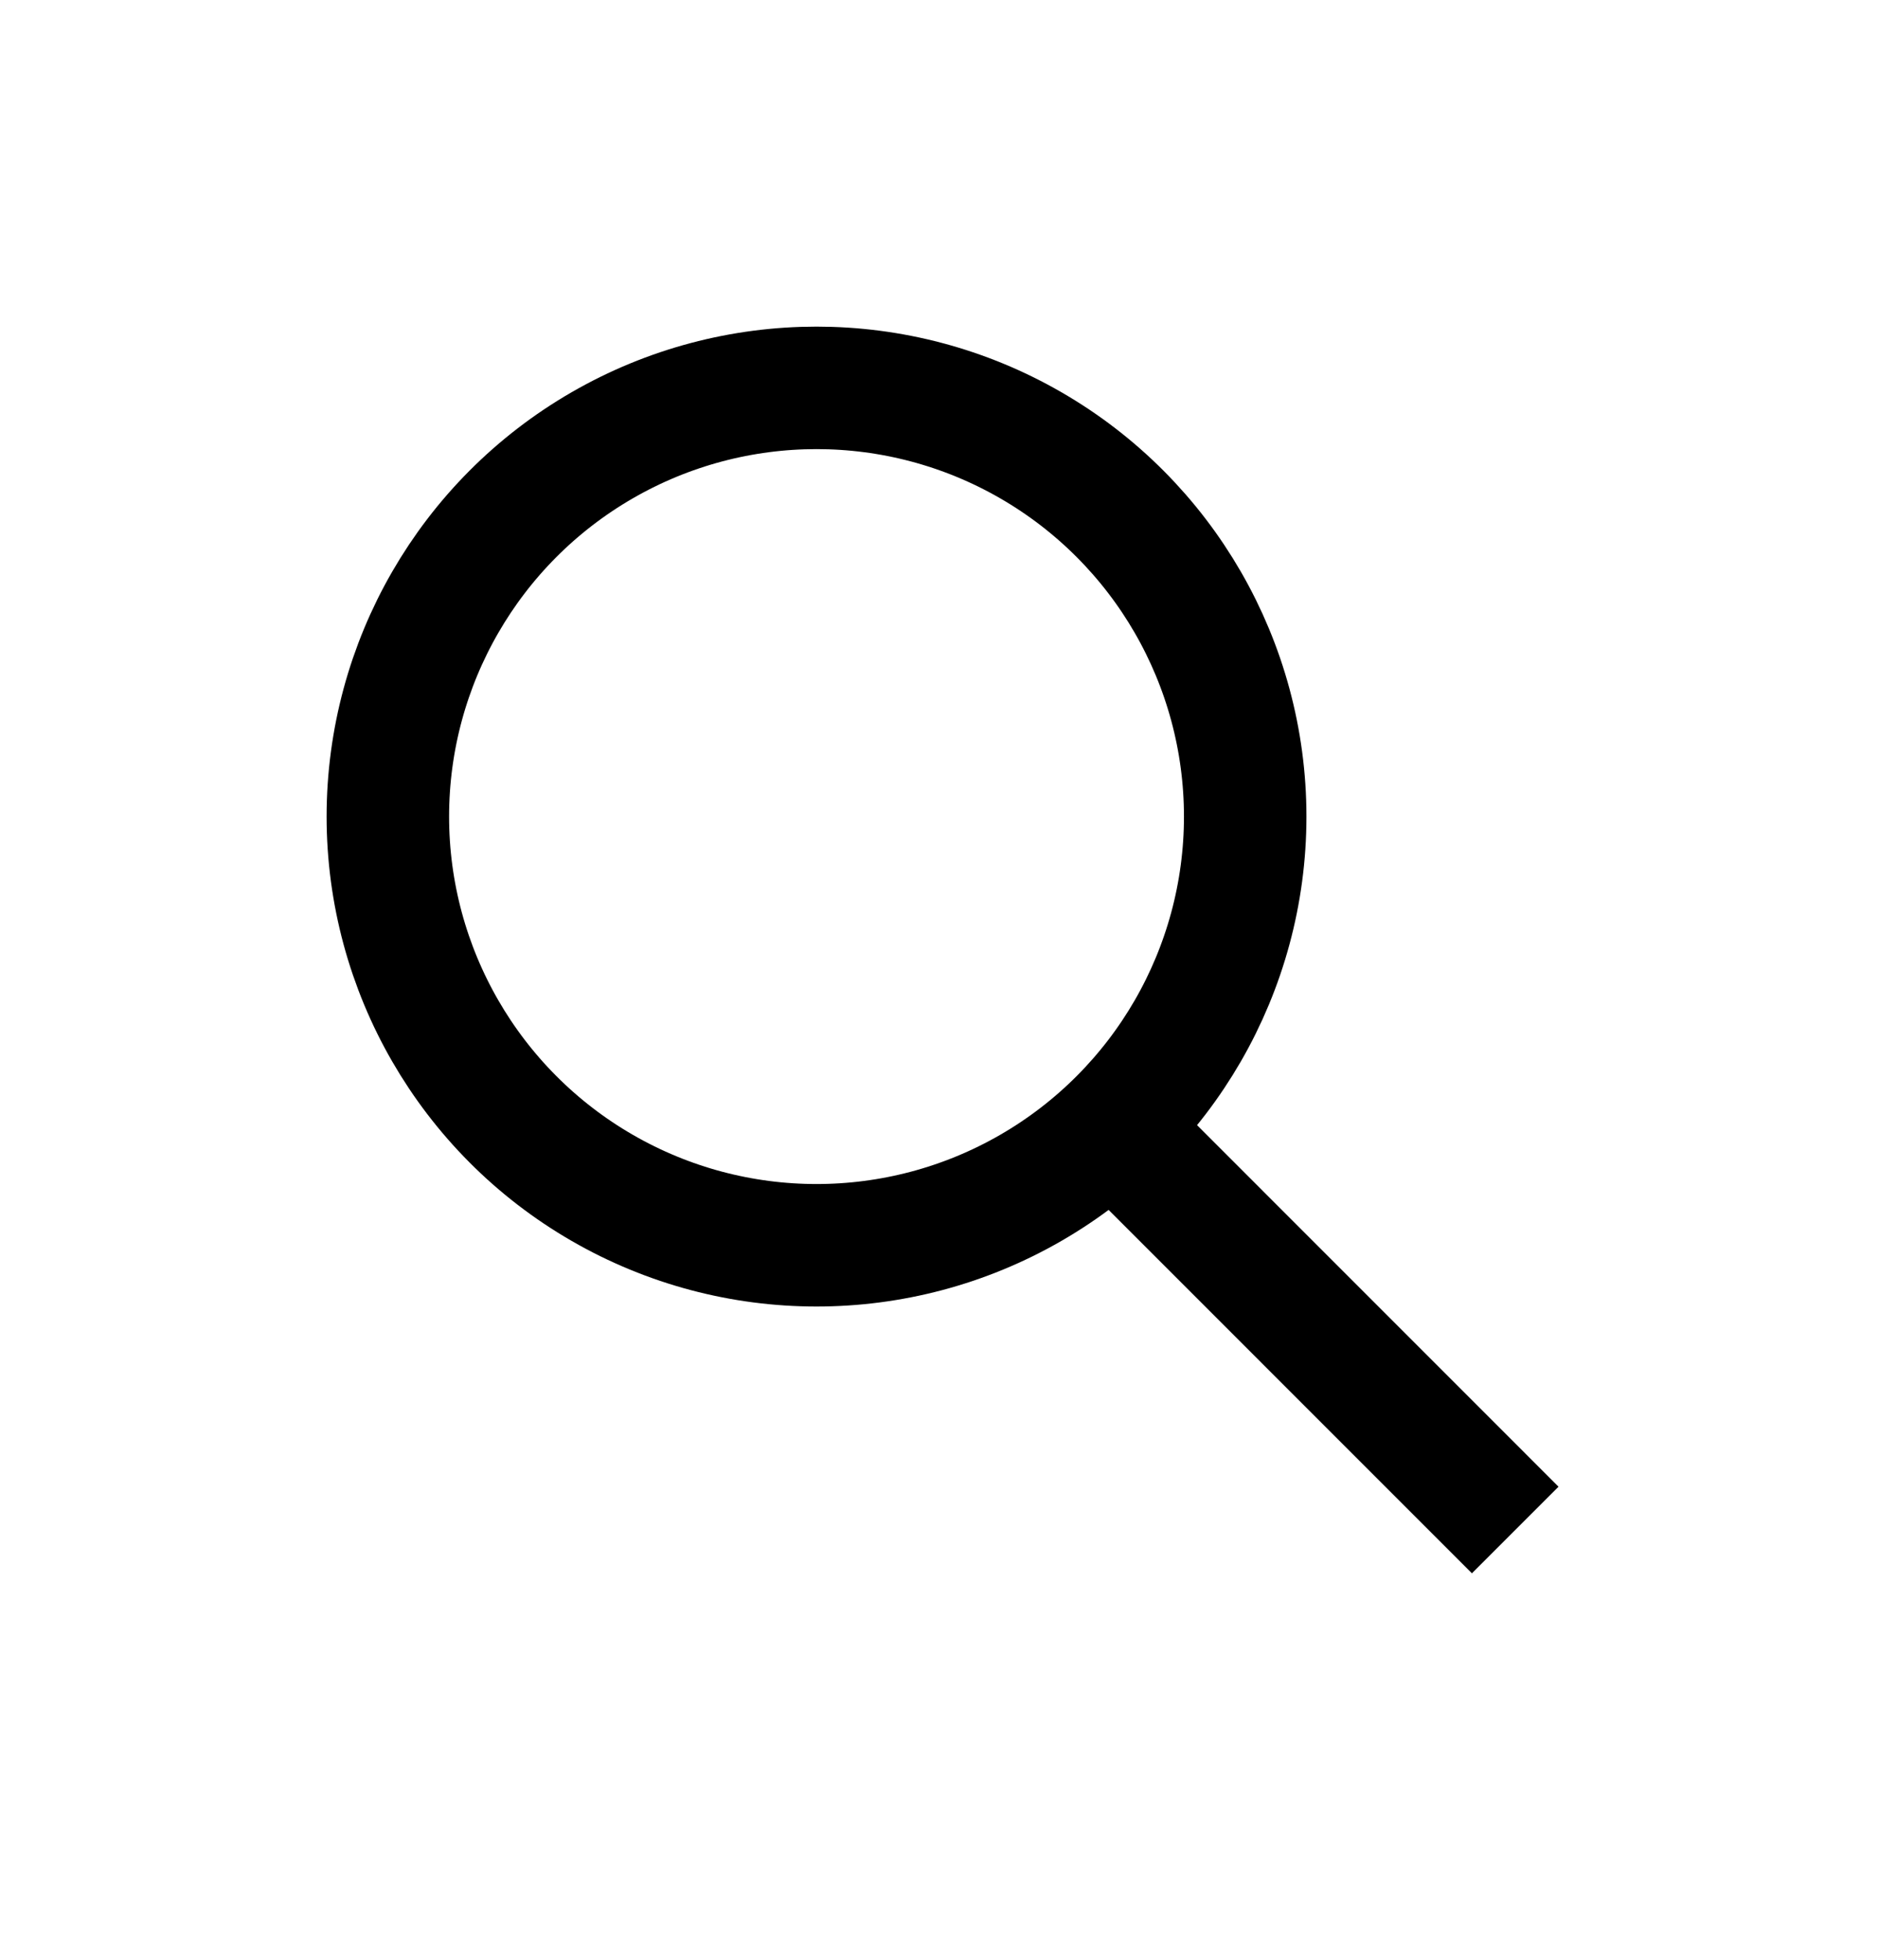
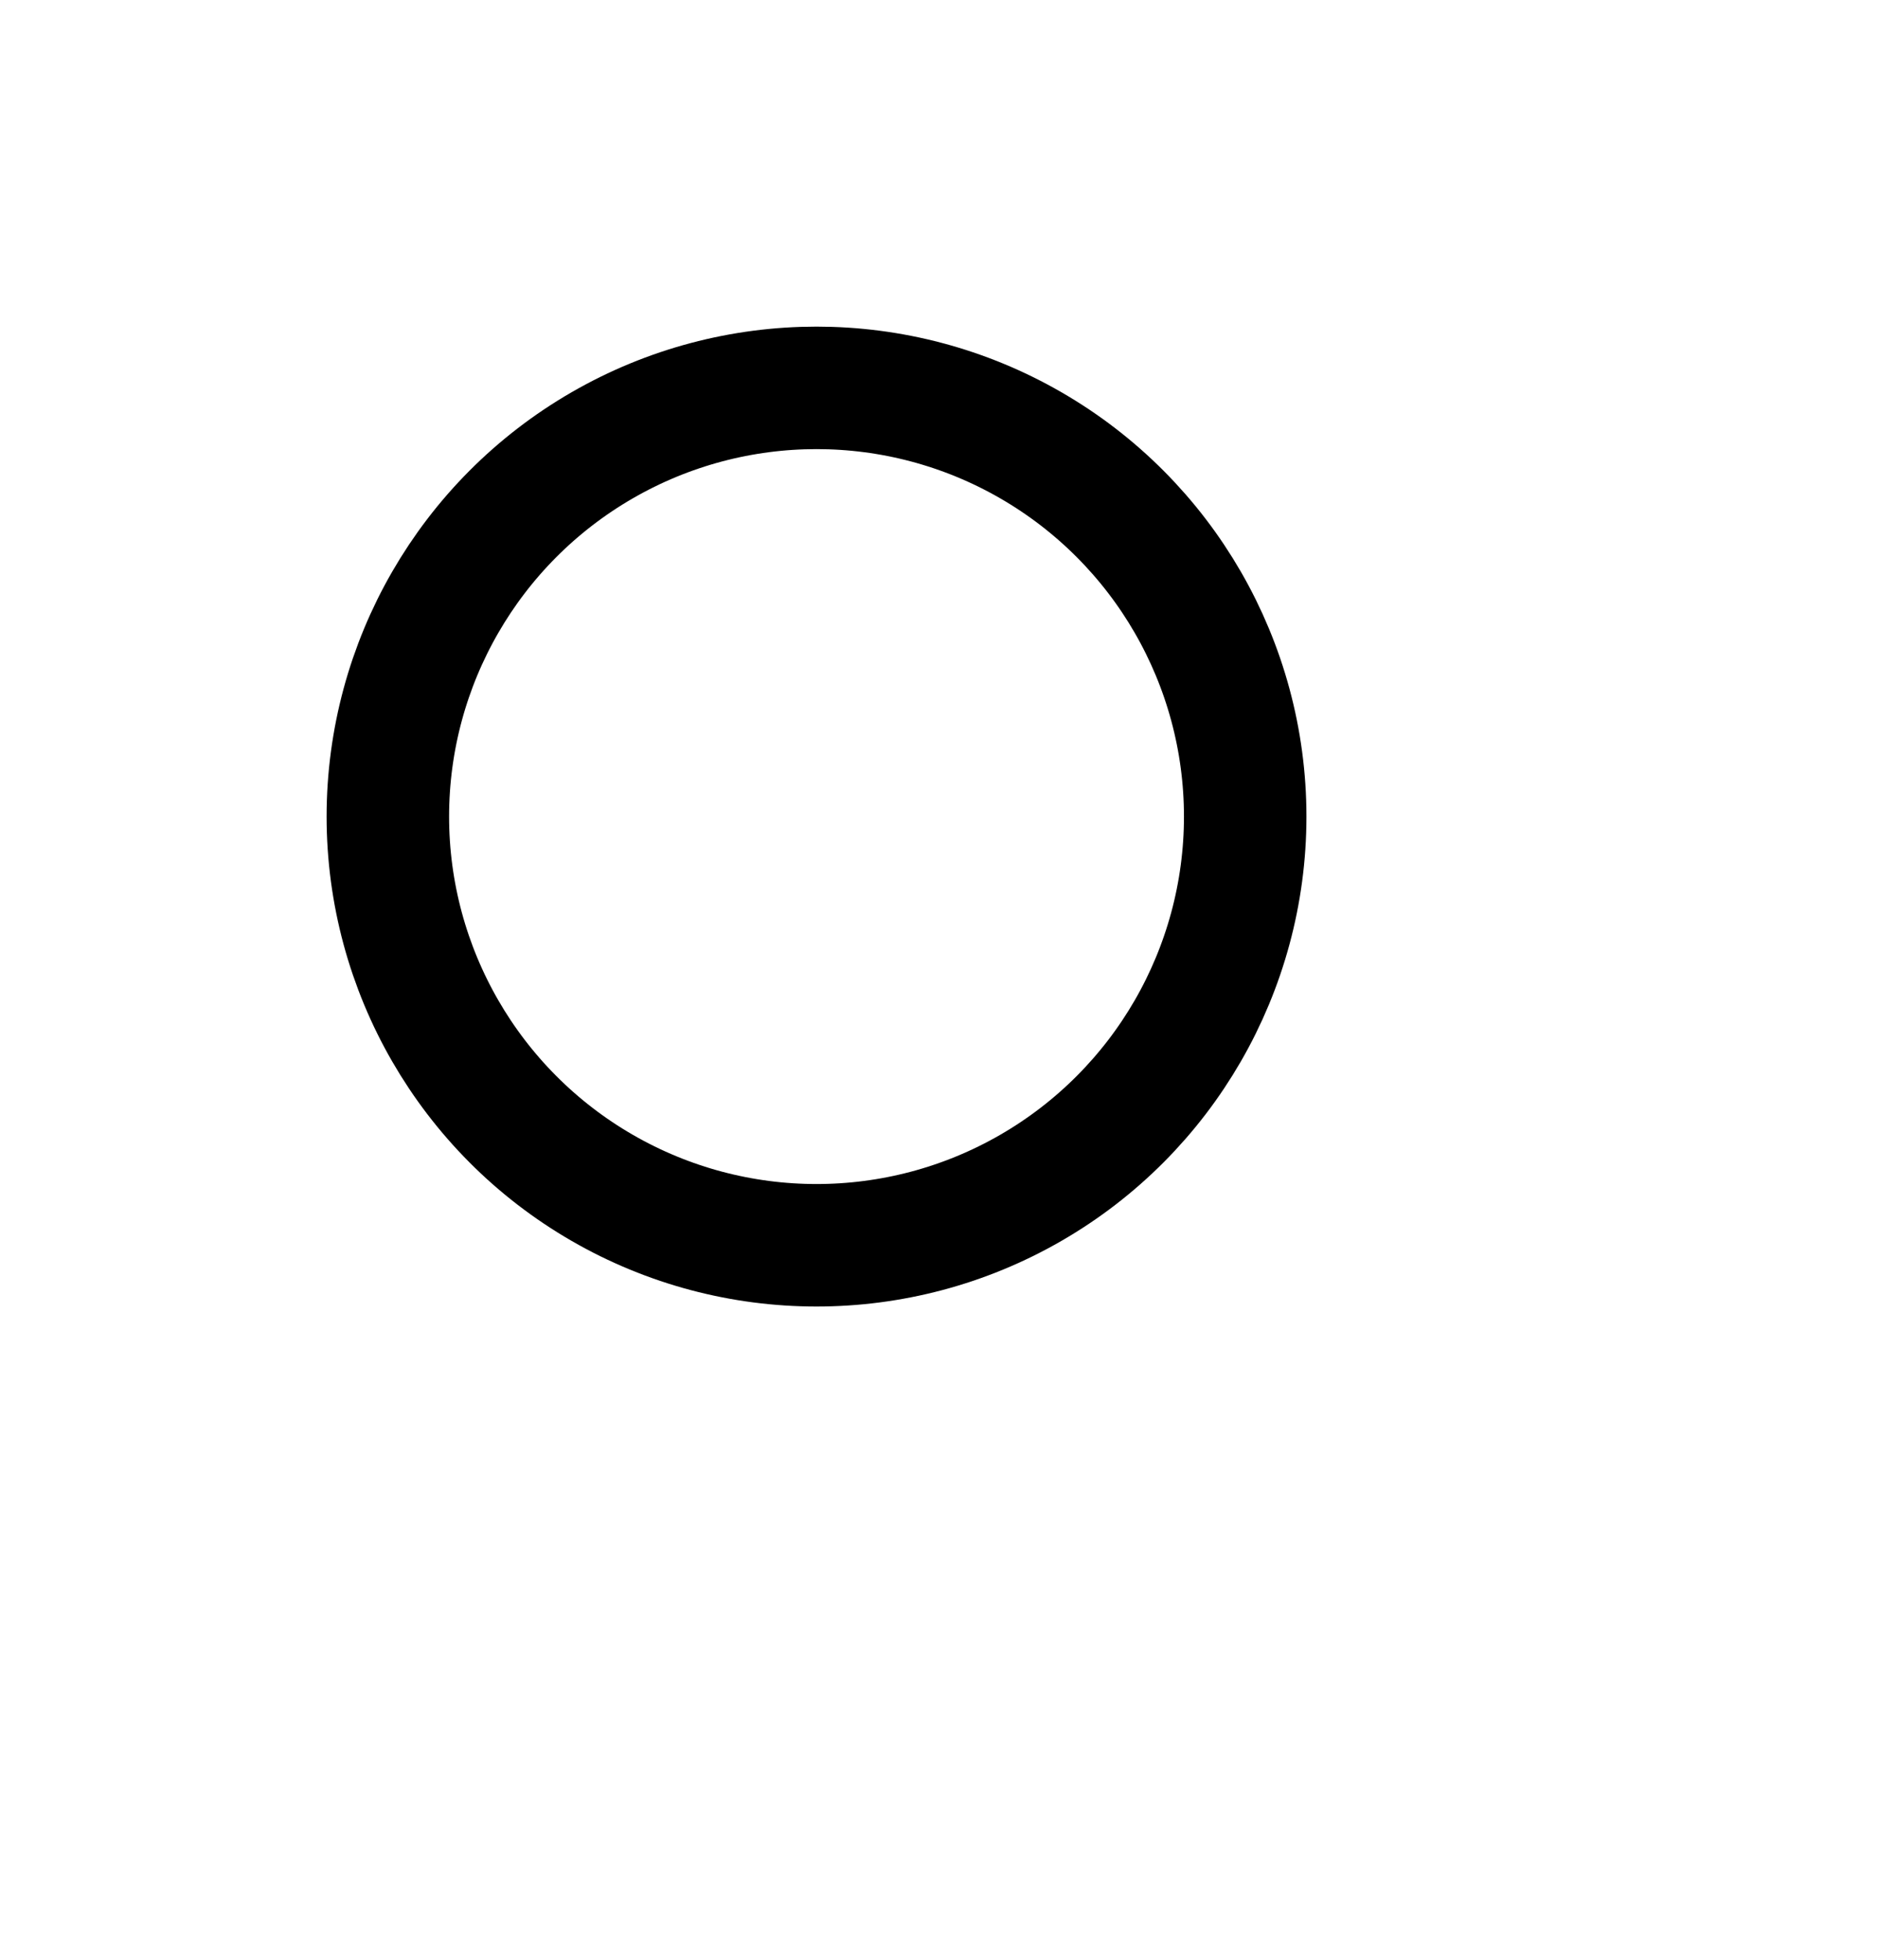
<svg xmlns="http://www.w3.org/2000/svg" width="23" height="24" viewBox="0 0 23 24" fill="none">
  <circle cx="10" cy="10" r="5.25" stroke="#000" stroke-width="1.5" />
-   <path stroke="#000" stroke-width="1.5" d="m13.289 13.468 5.268 5.269" />
</svg>